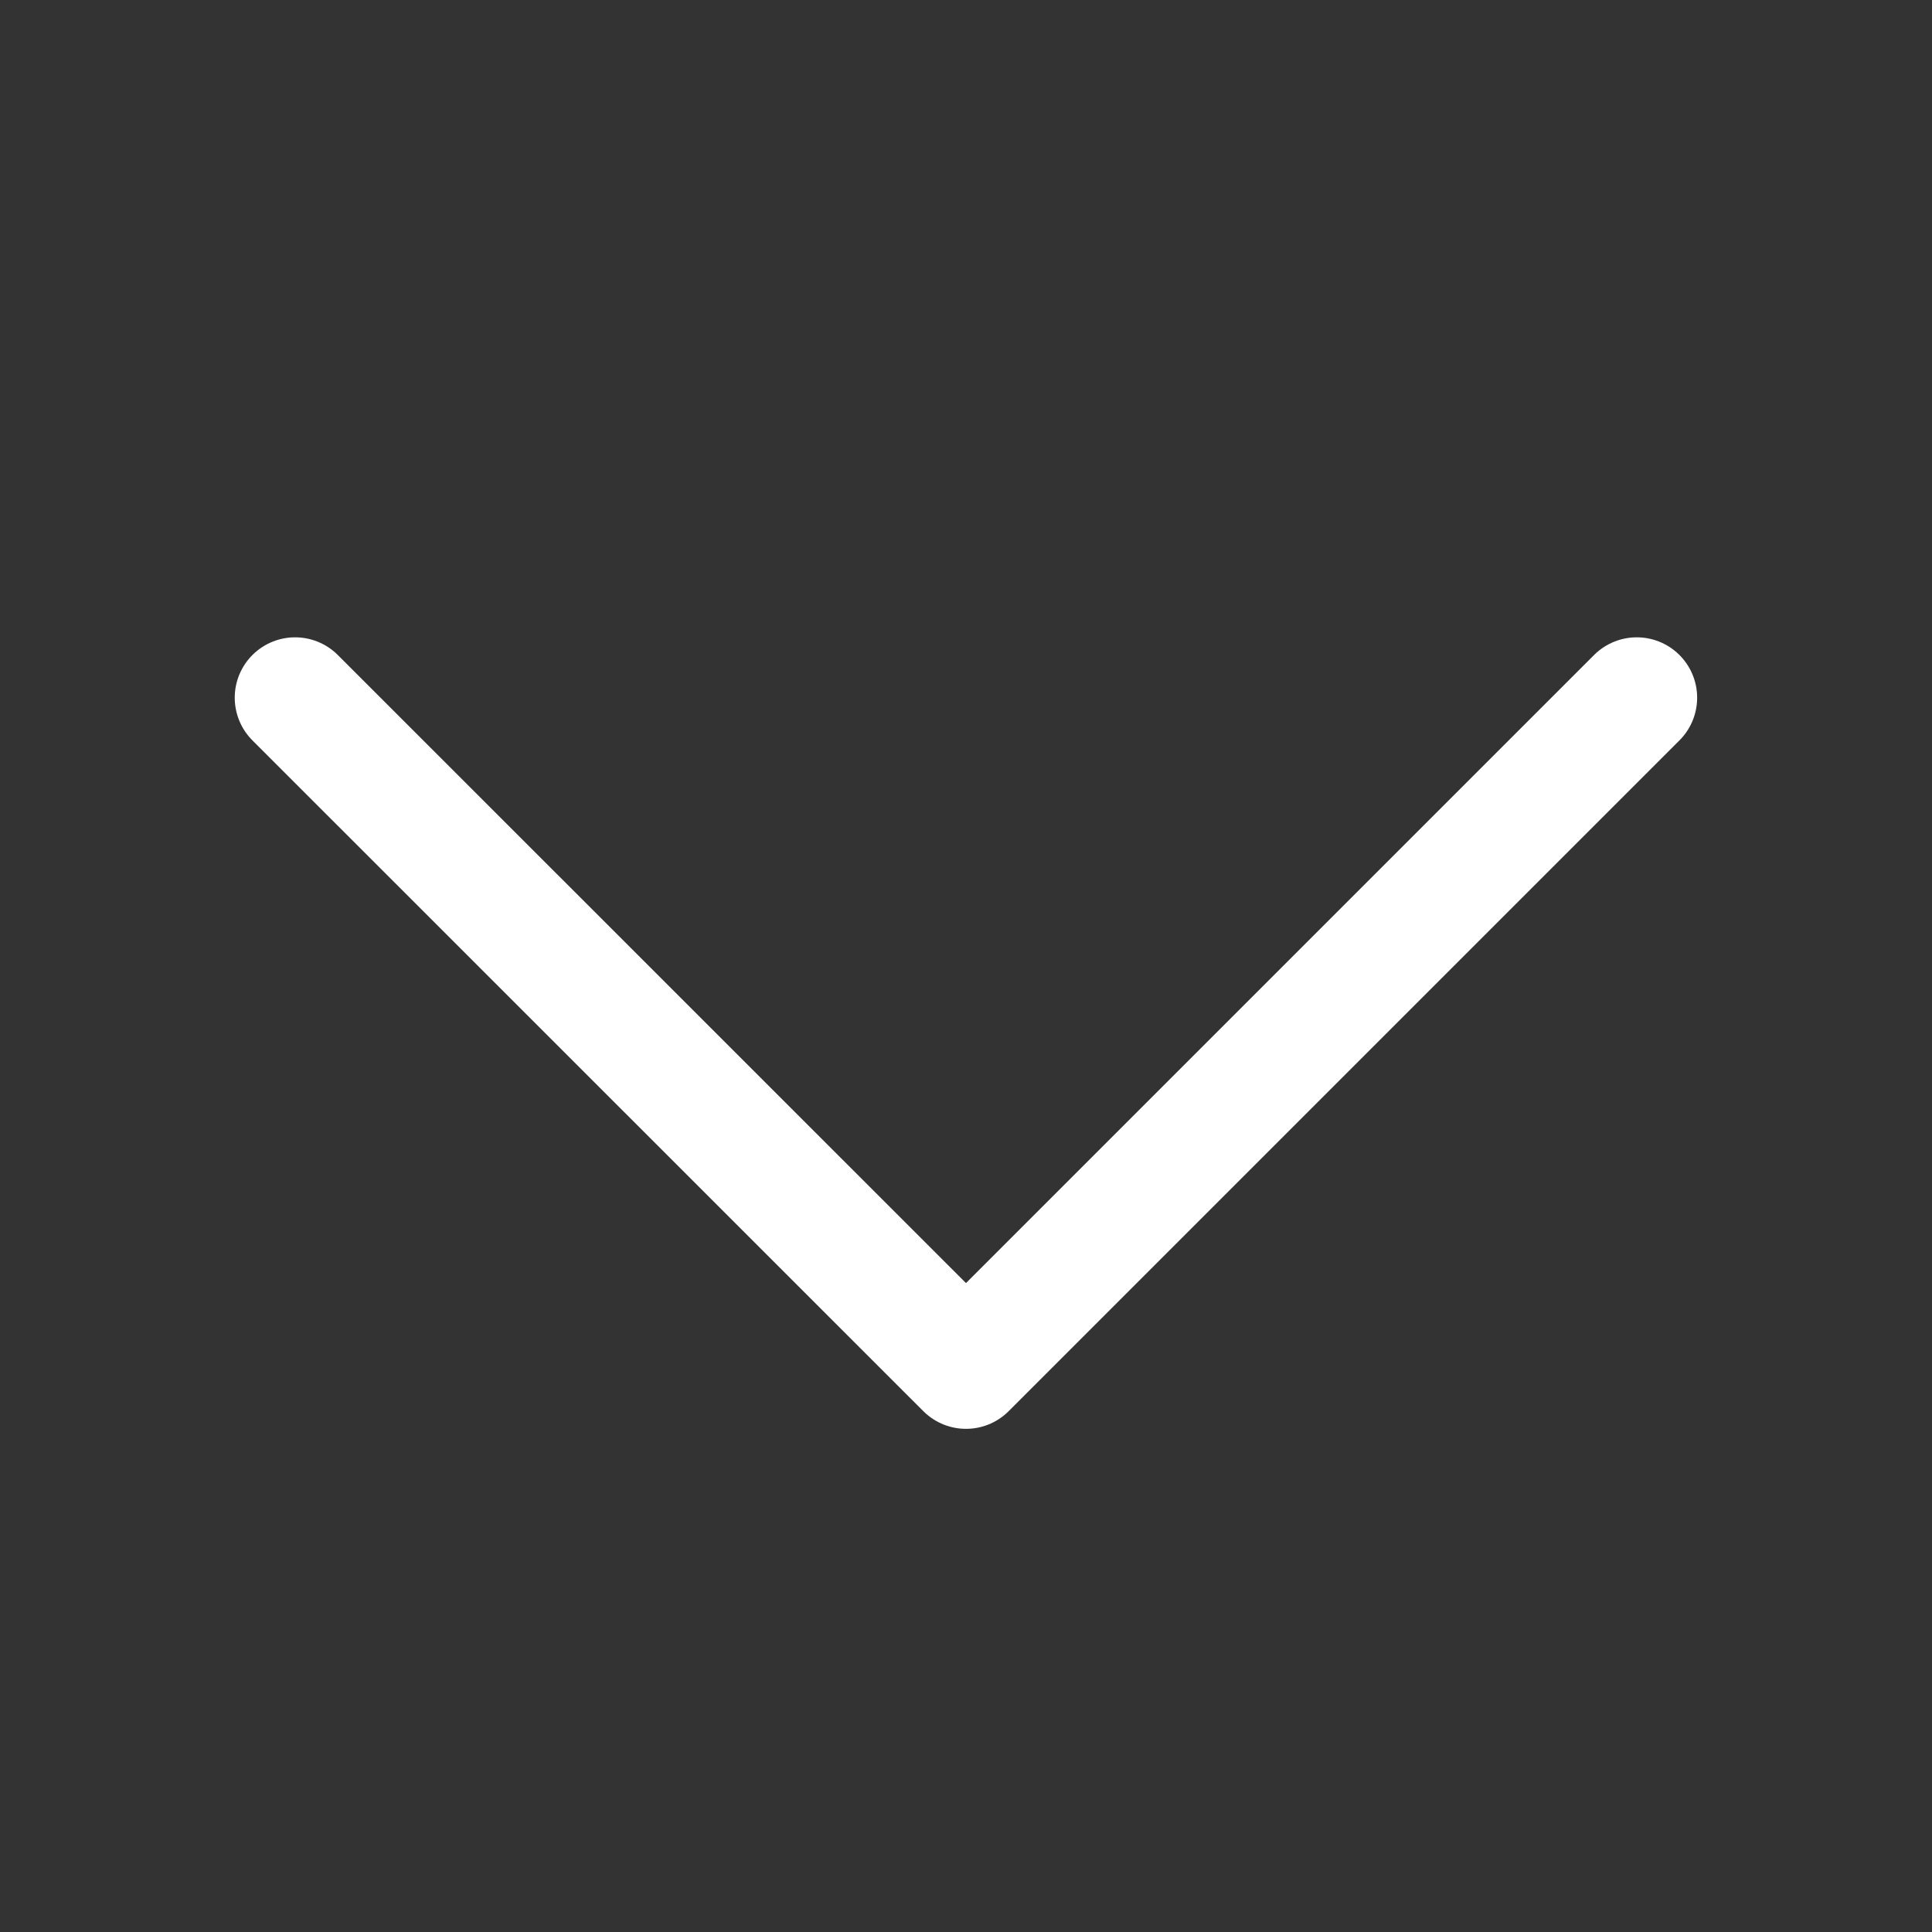
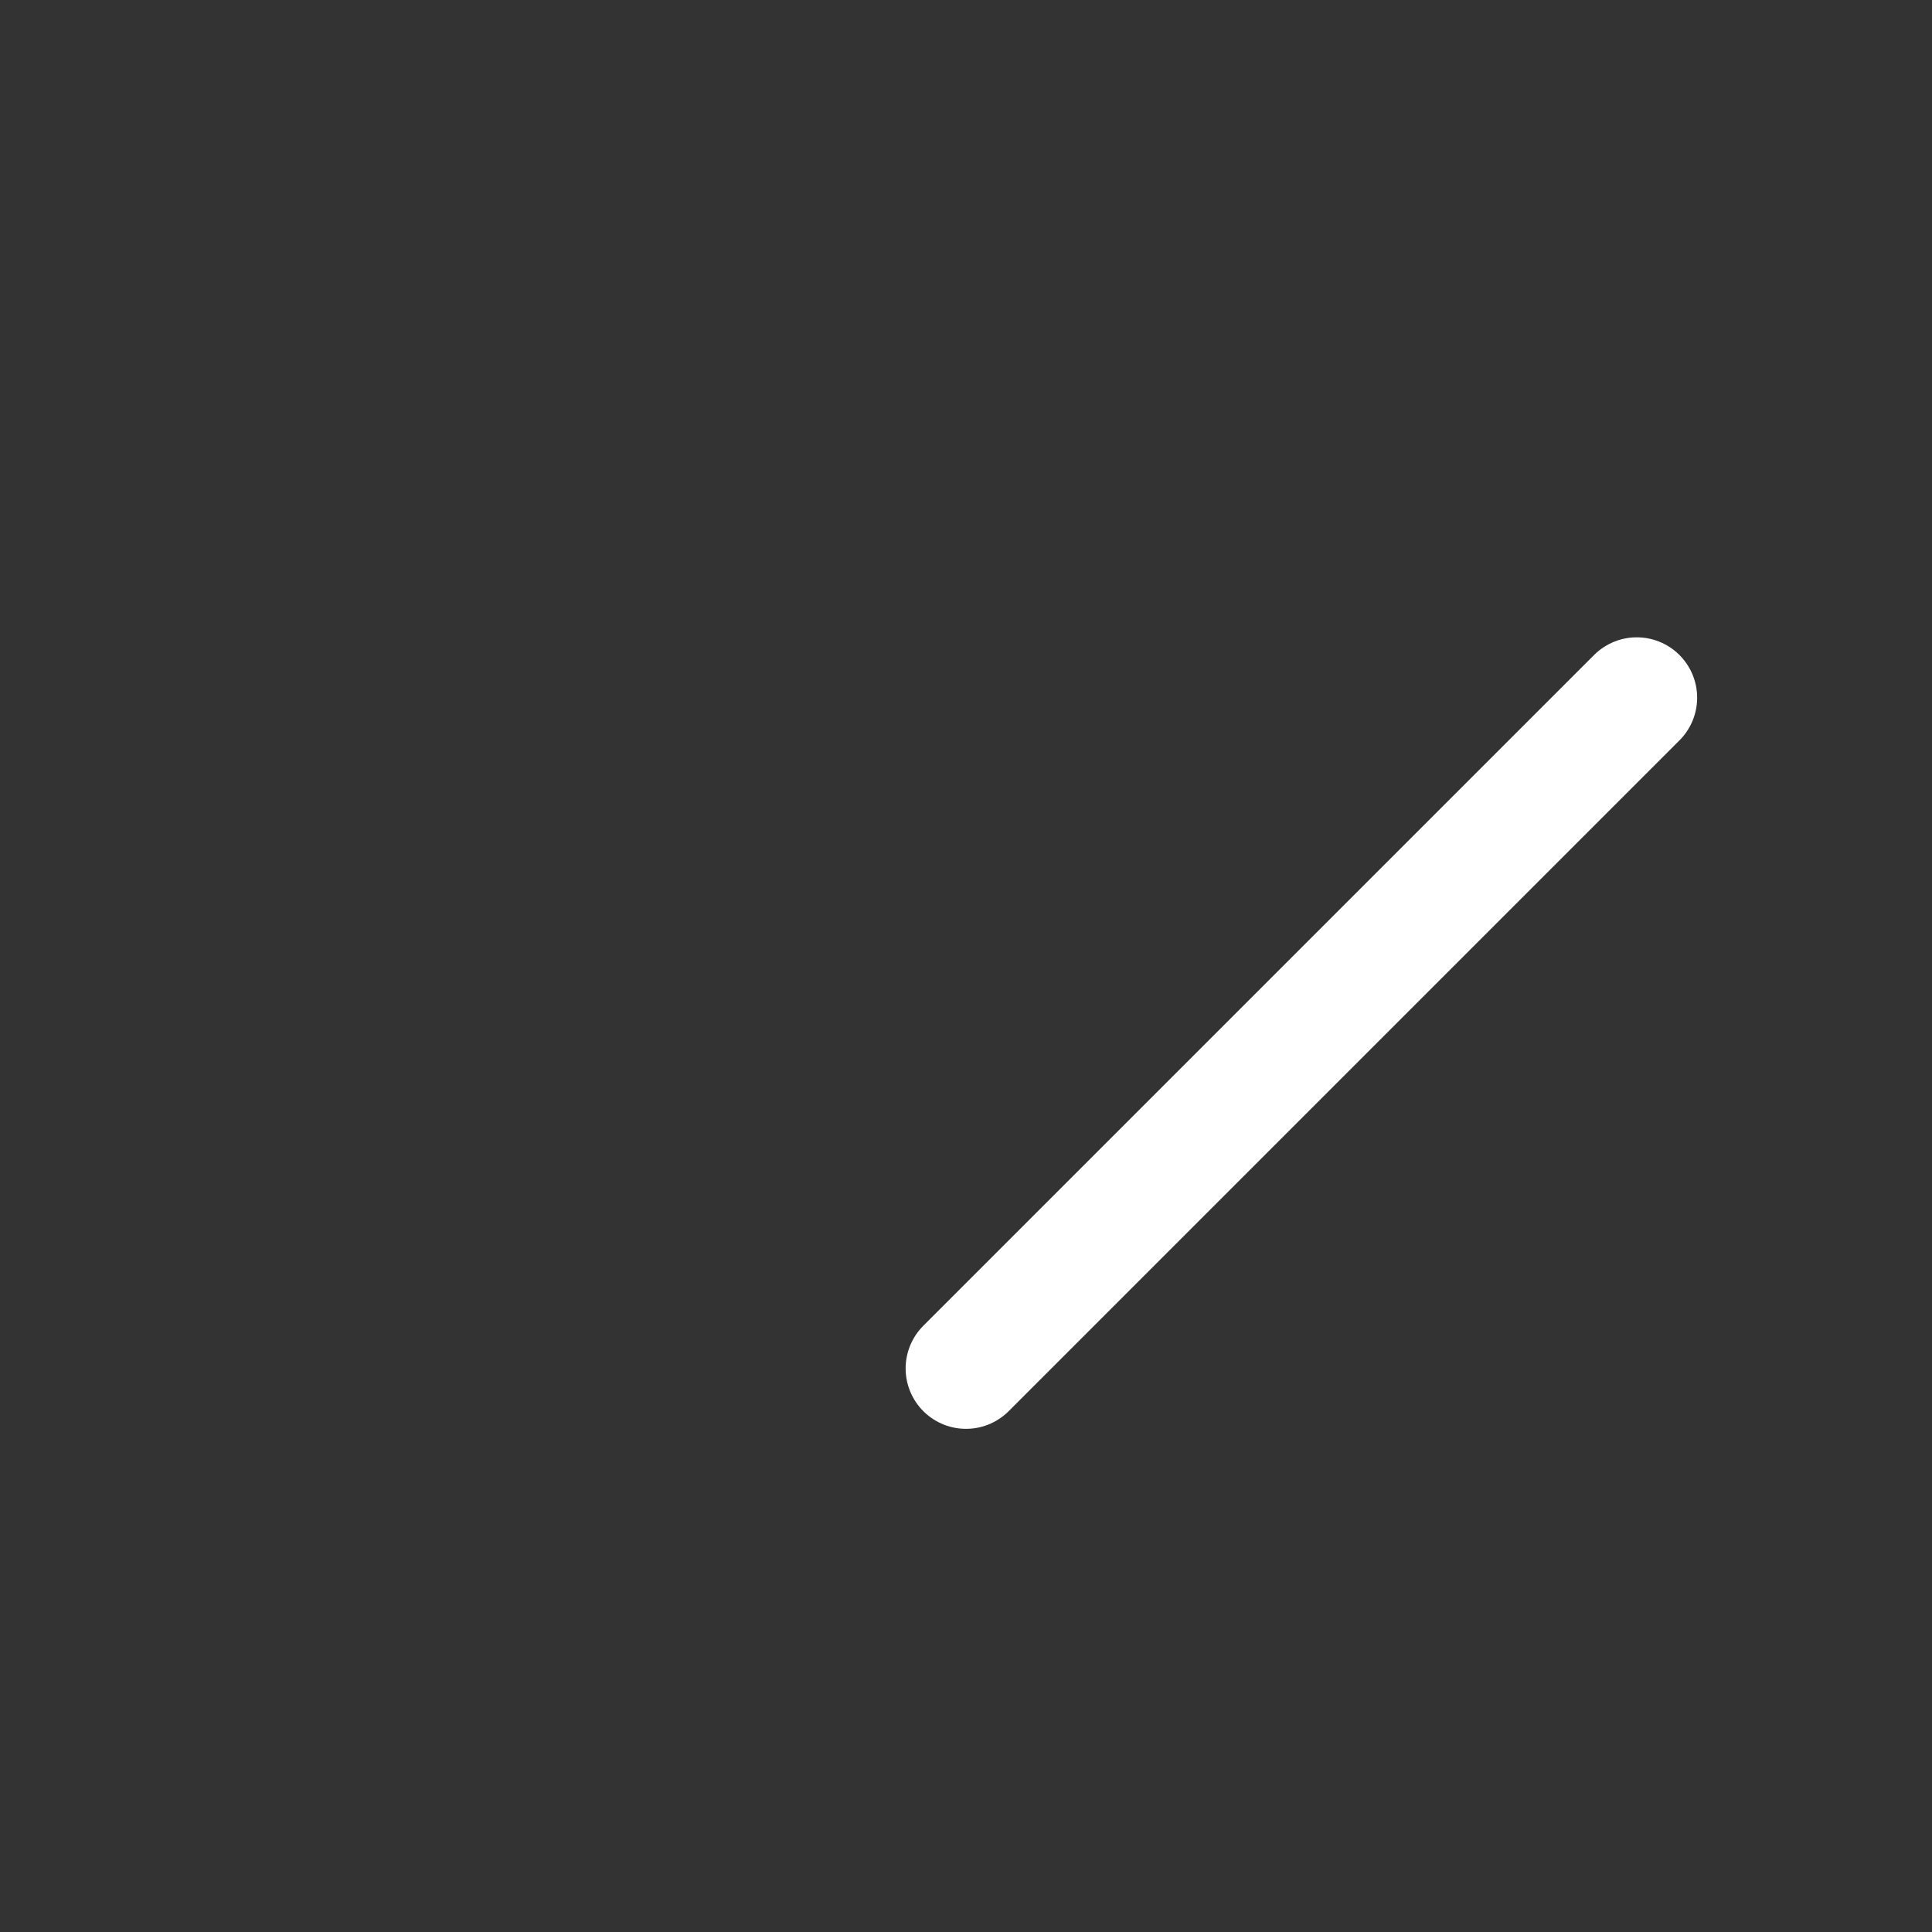
<svg xmlns="http://www.w3.org/2000/svg" width="16" height="16" viewBox="0 0 16 16" fill="none">
  <rect x="0" y="0" width="16" height="16" fill="#333333" stroke="none" />
-   <path d="M13.555 5.778L8 11.333L2.444 5.778" stroke="white" stroke-linecap="round" stroke-linejoin="round" />
+   <path d="M13.555 5.778L8 11.333" stroke="white" stroke-linecap="round" stroke-linejoin="round" />
</svg>